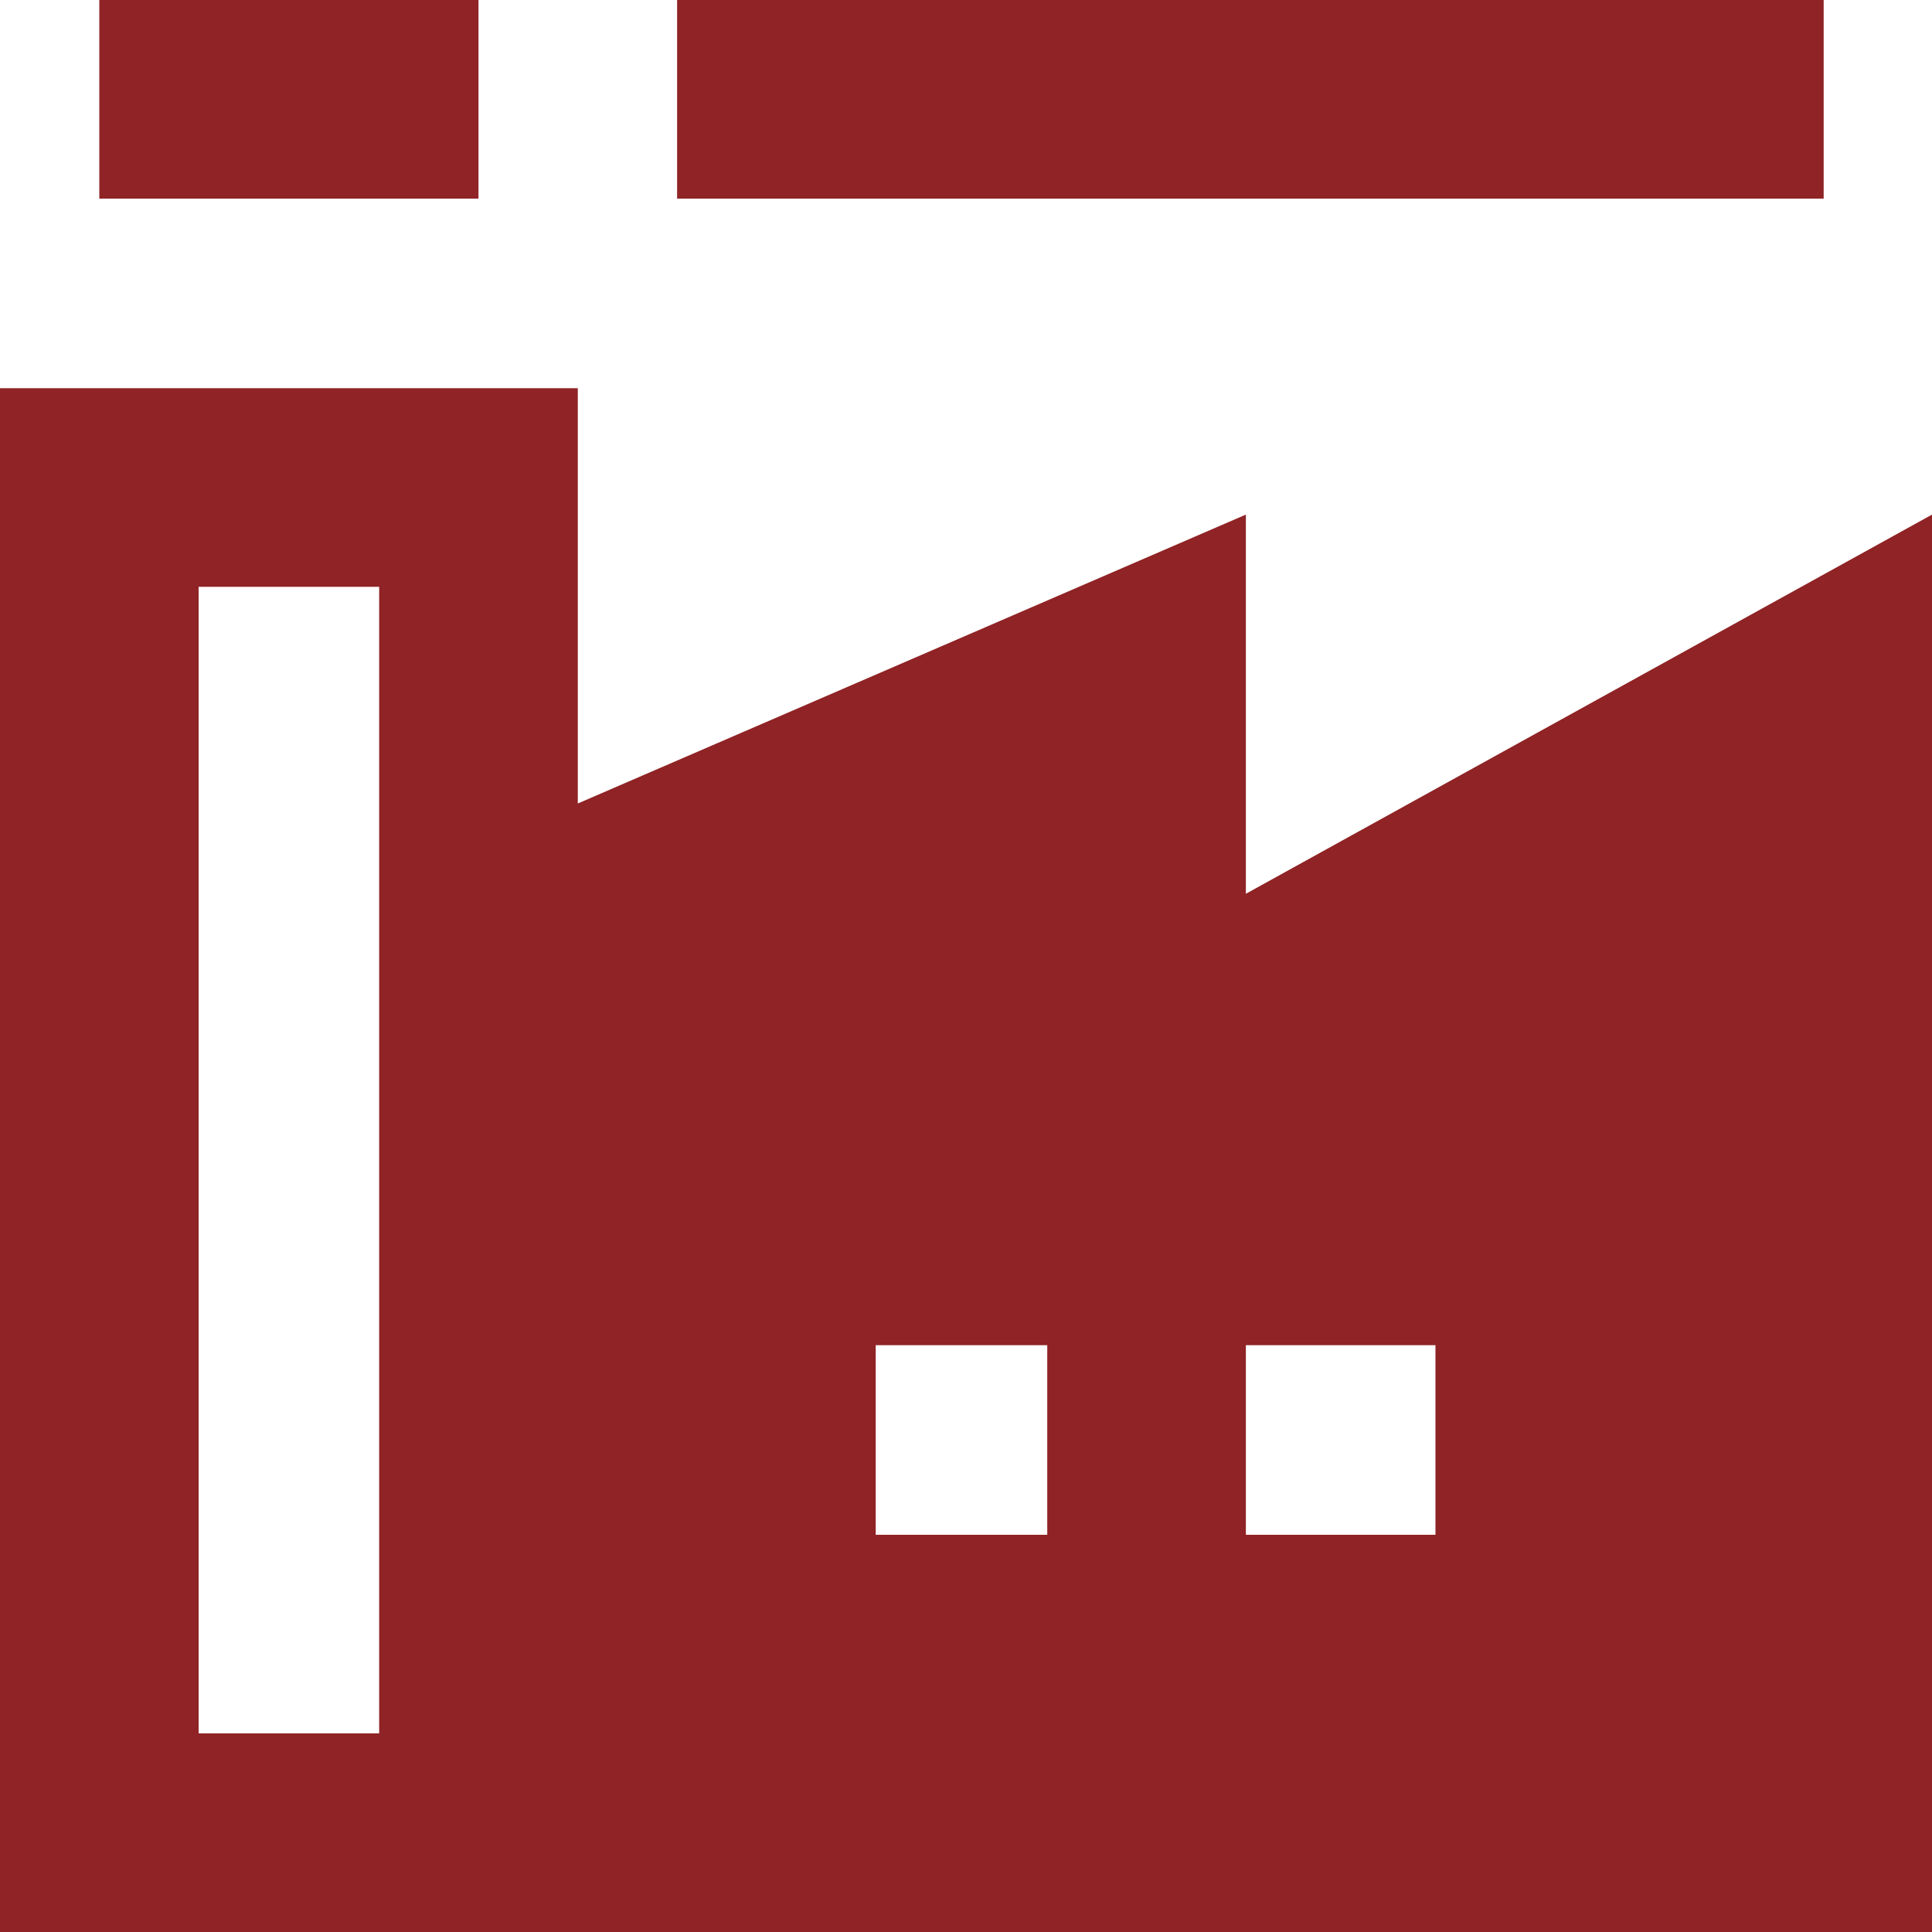
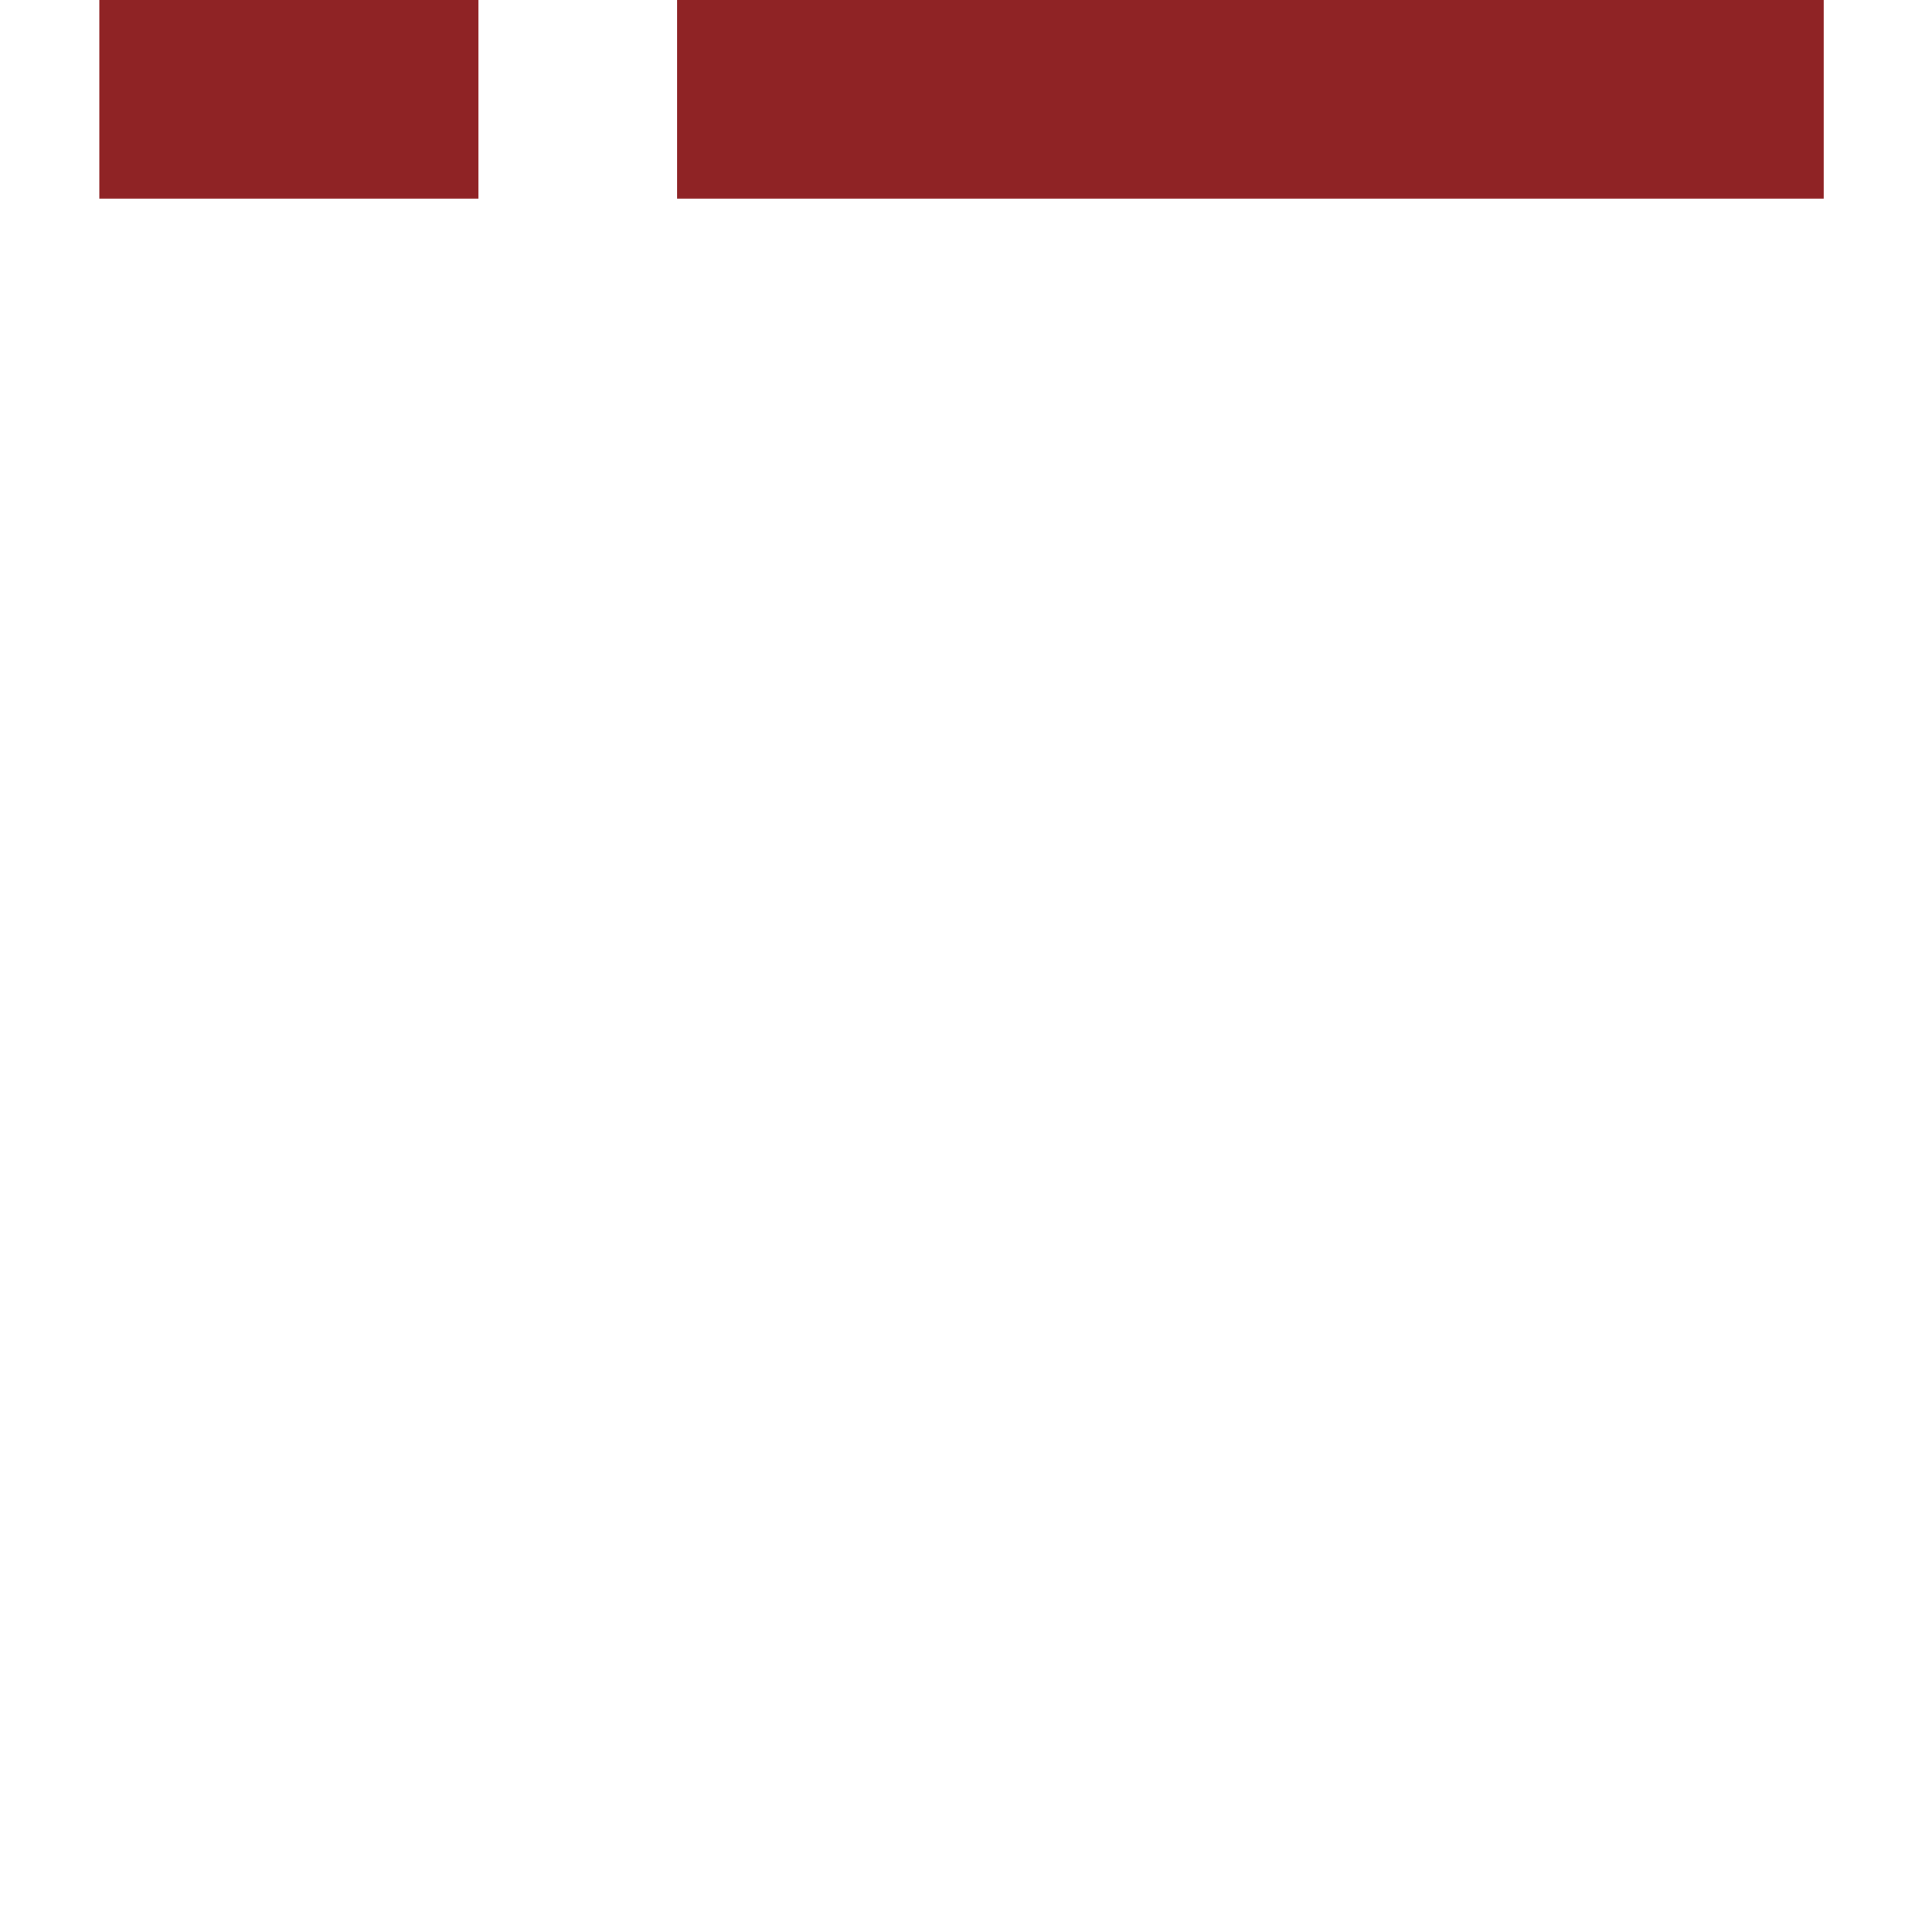
<svg xmlns="http://www.w3.org/2000/svg" width="107" height="107" viewBox="0 0 107 107" fill="none">
-   <path fill-rule="evenodd" clip-rule="evenodd" d="M0 21.5h32v23l37-16v21l38-21V107H0zm21 11H11V96h10zm27.5 42V85H58V74.5zm20.5 0V85h10.5V74.5z" fill="#8F2325" />
  <path d="M5.5 11V0h21v11zm32 0V0H101v11z" fill="#8F2325" />
</svg>